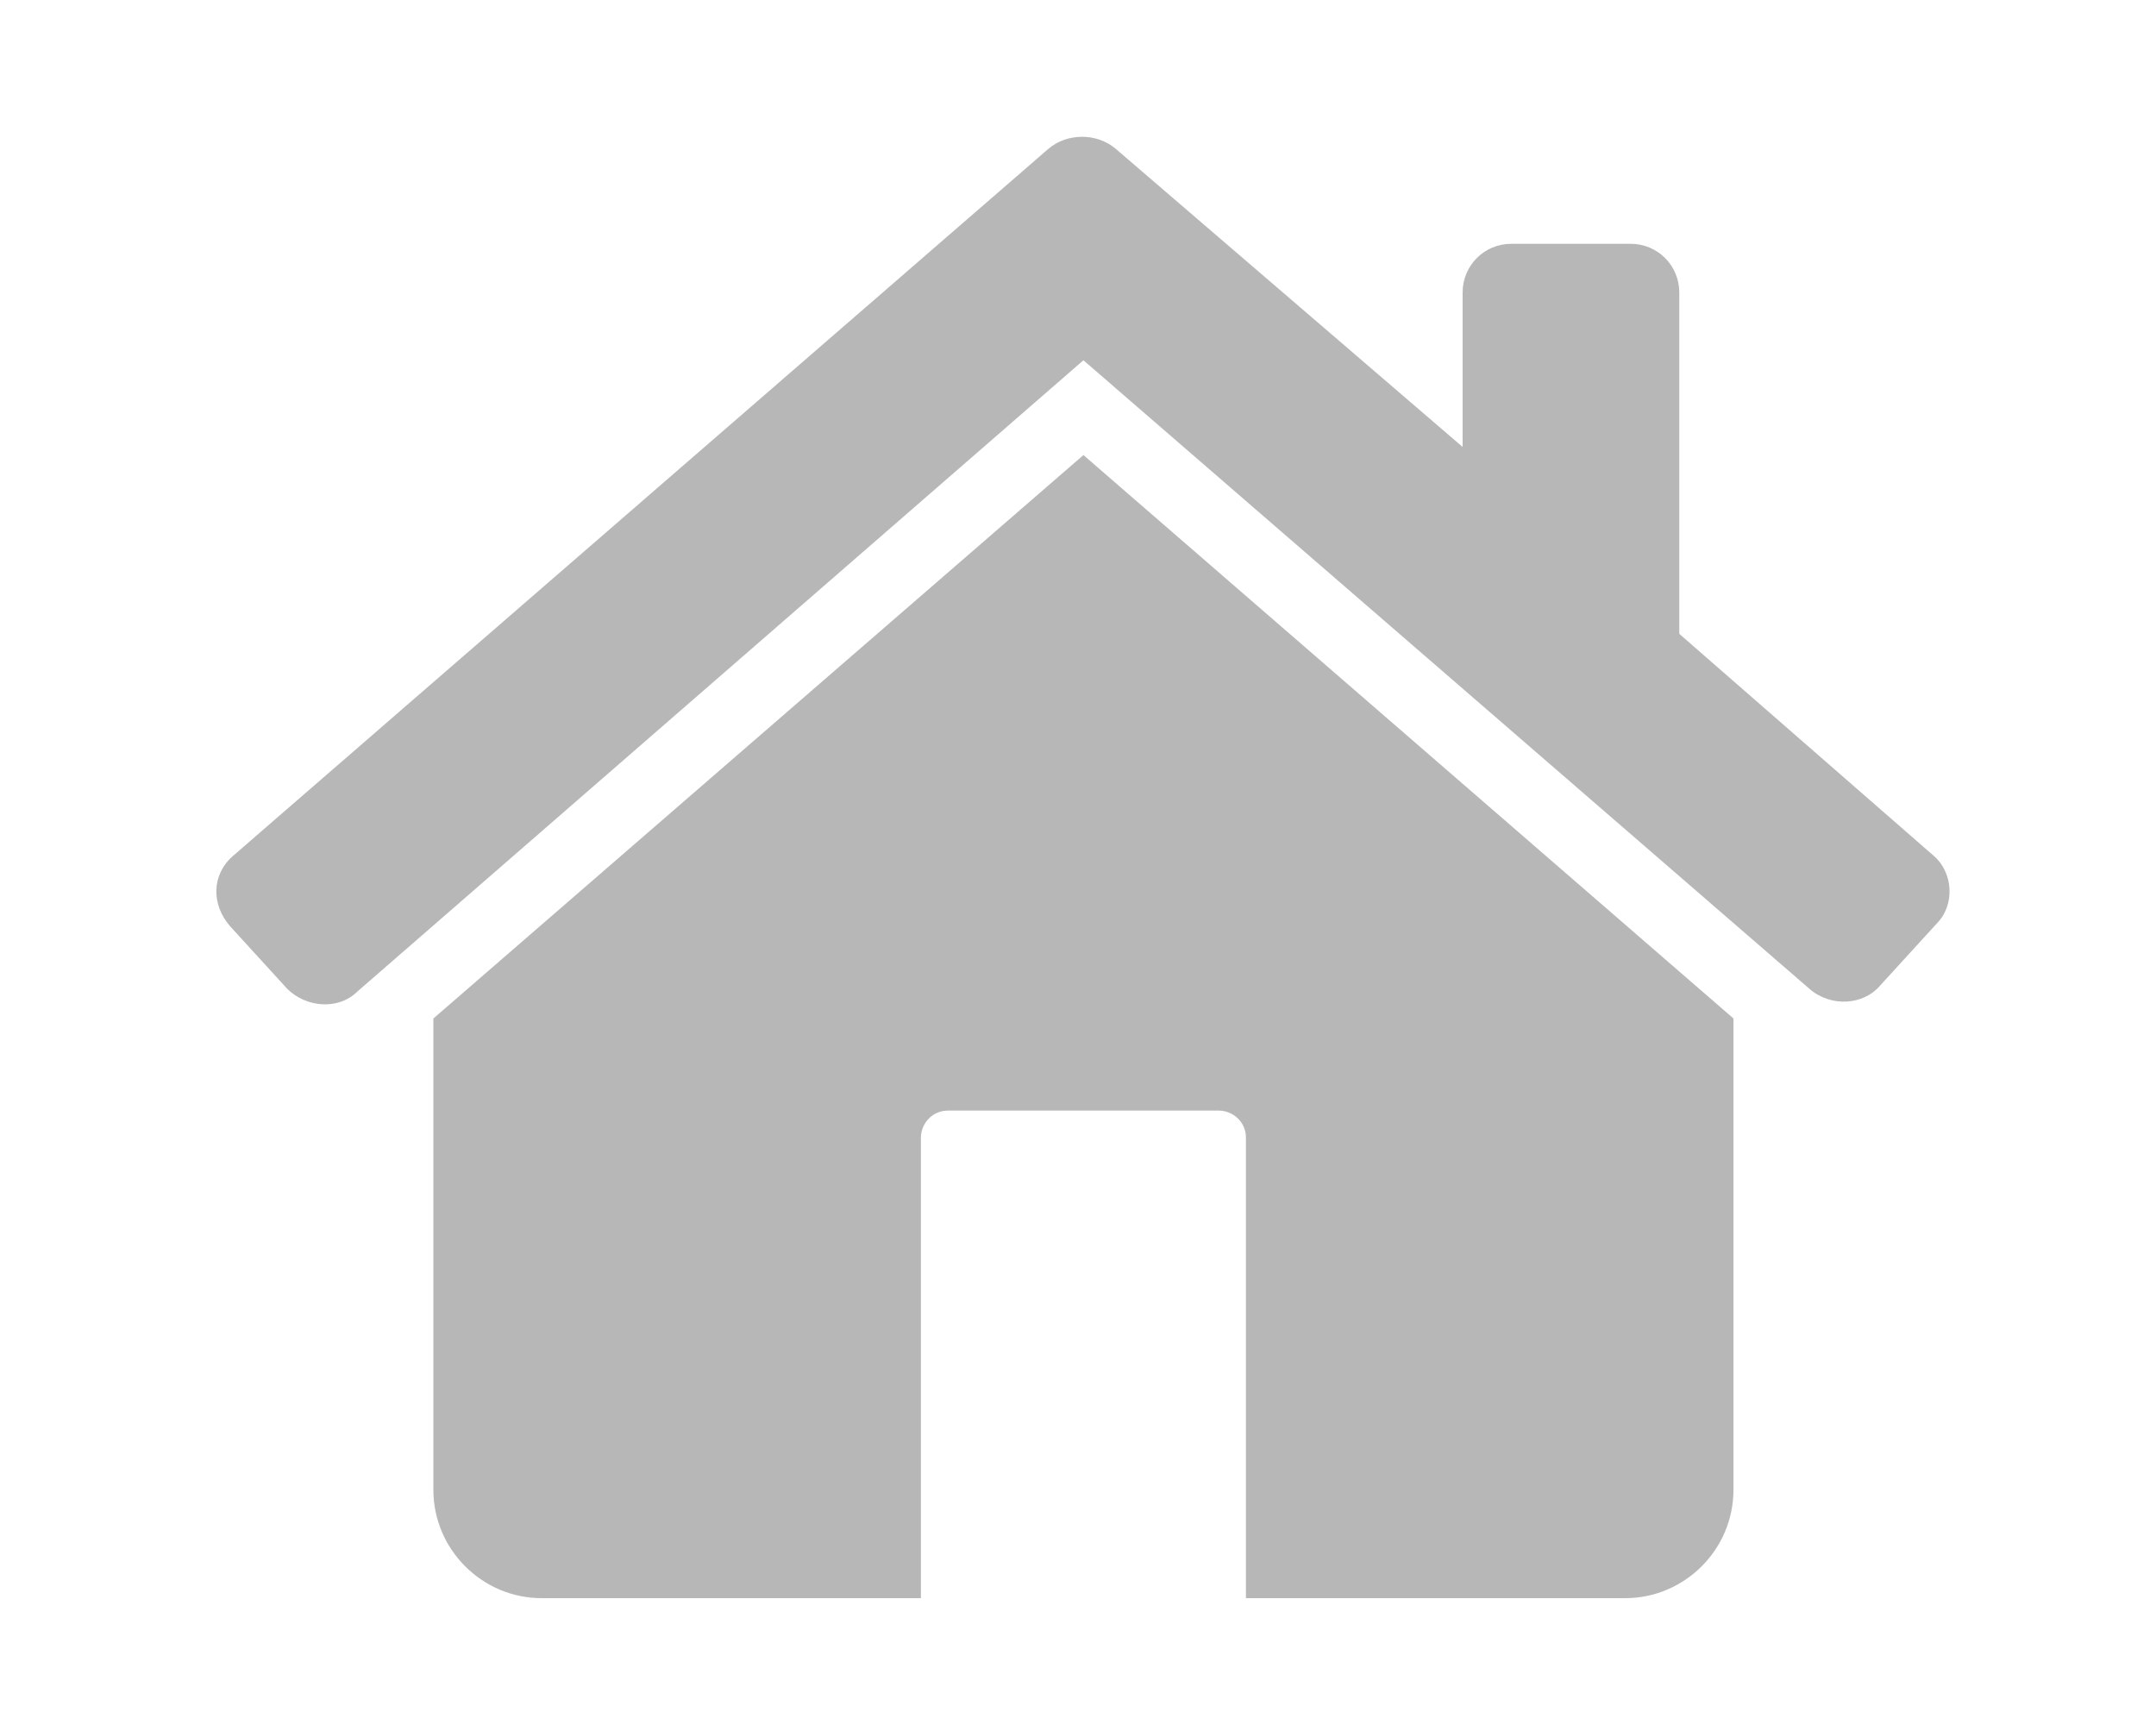
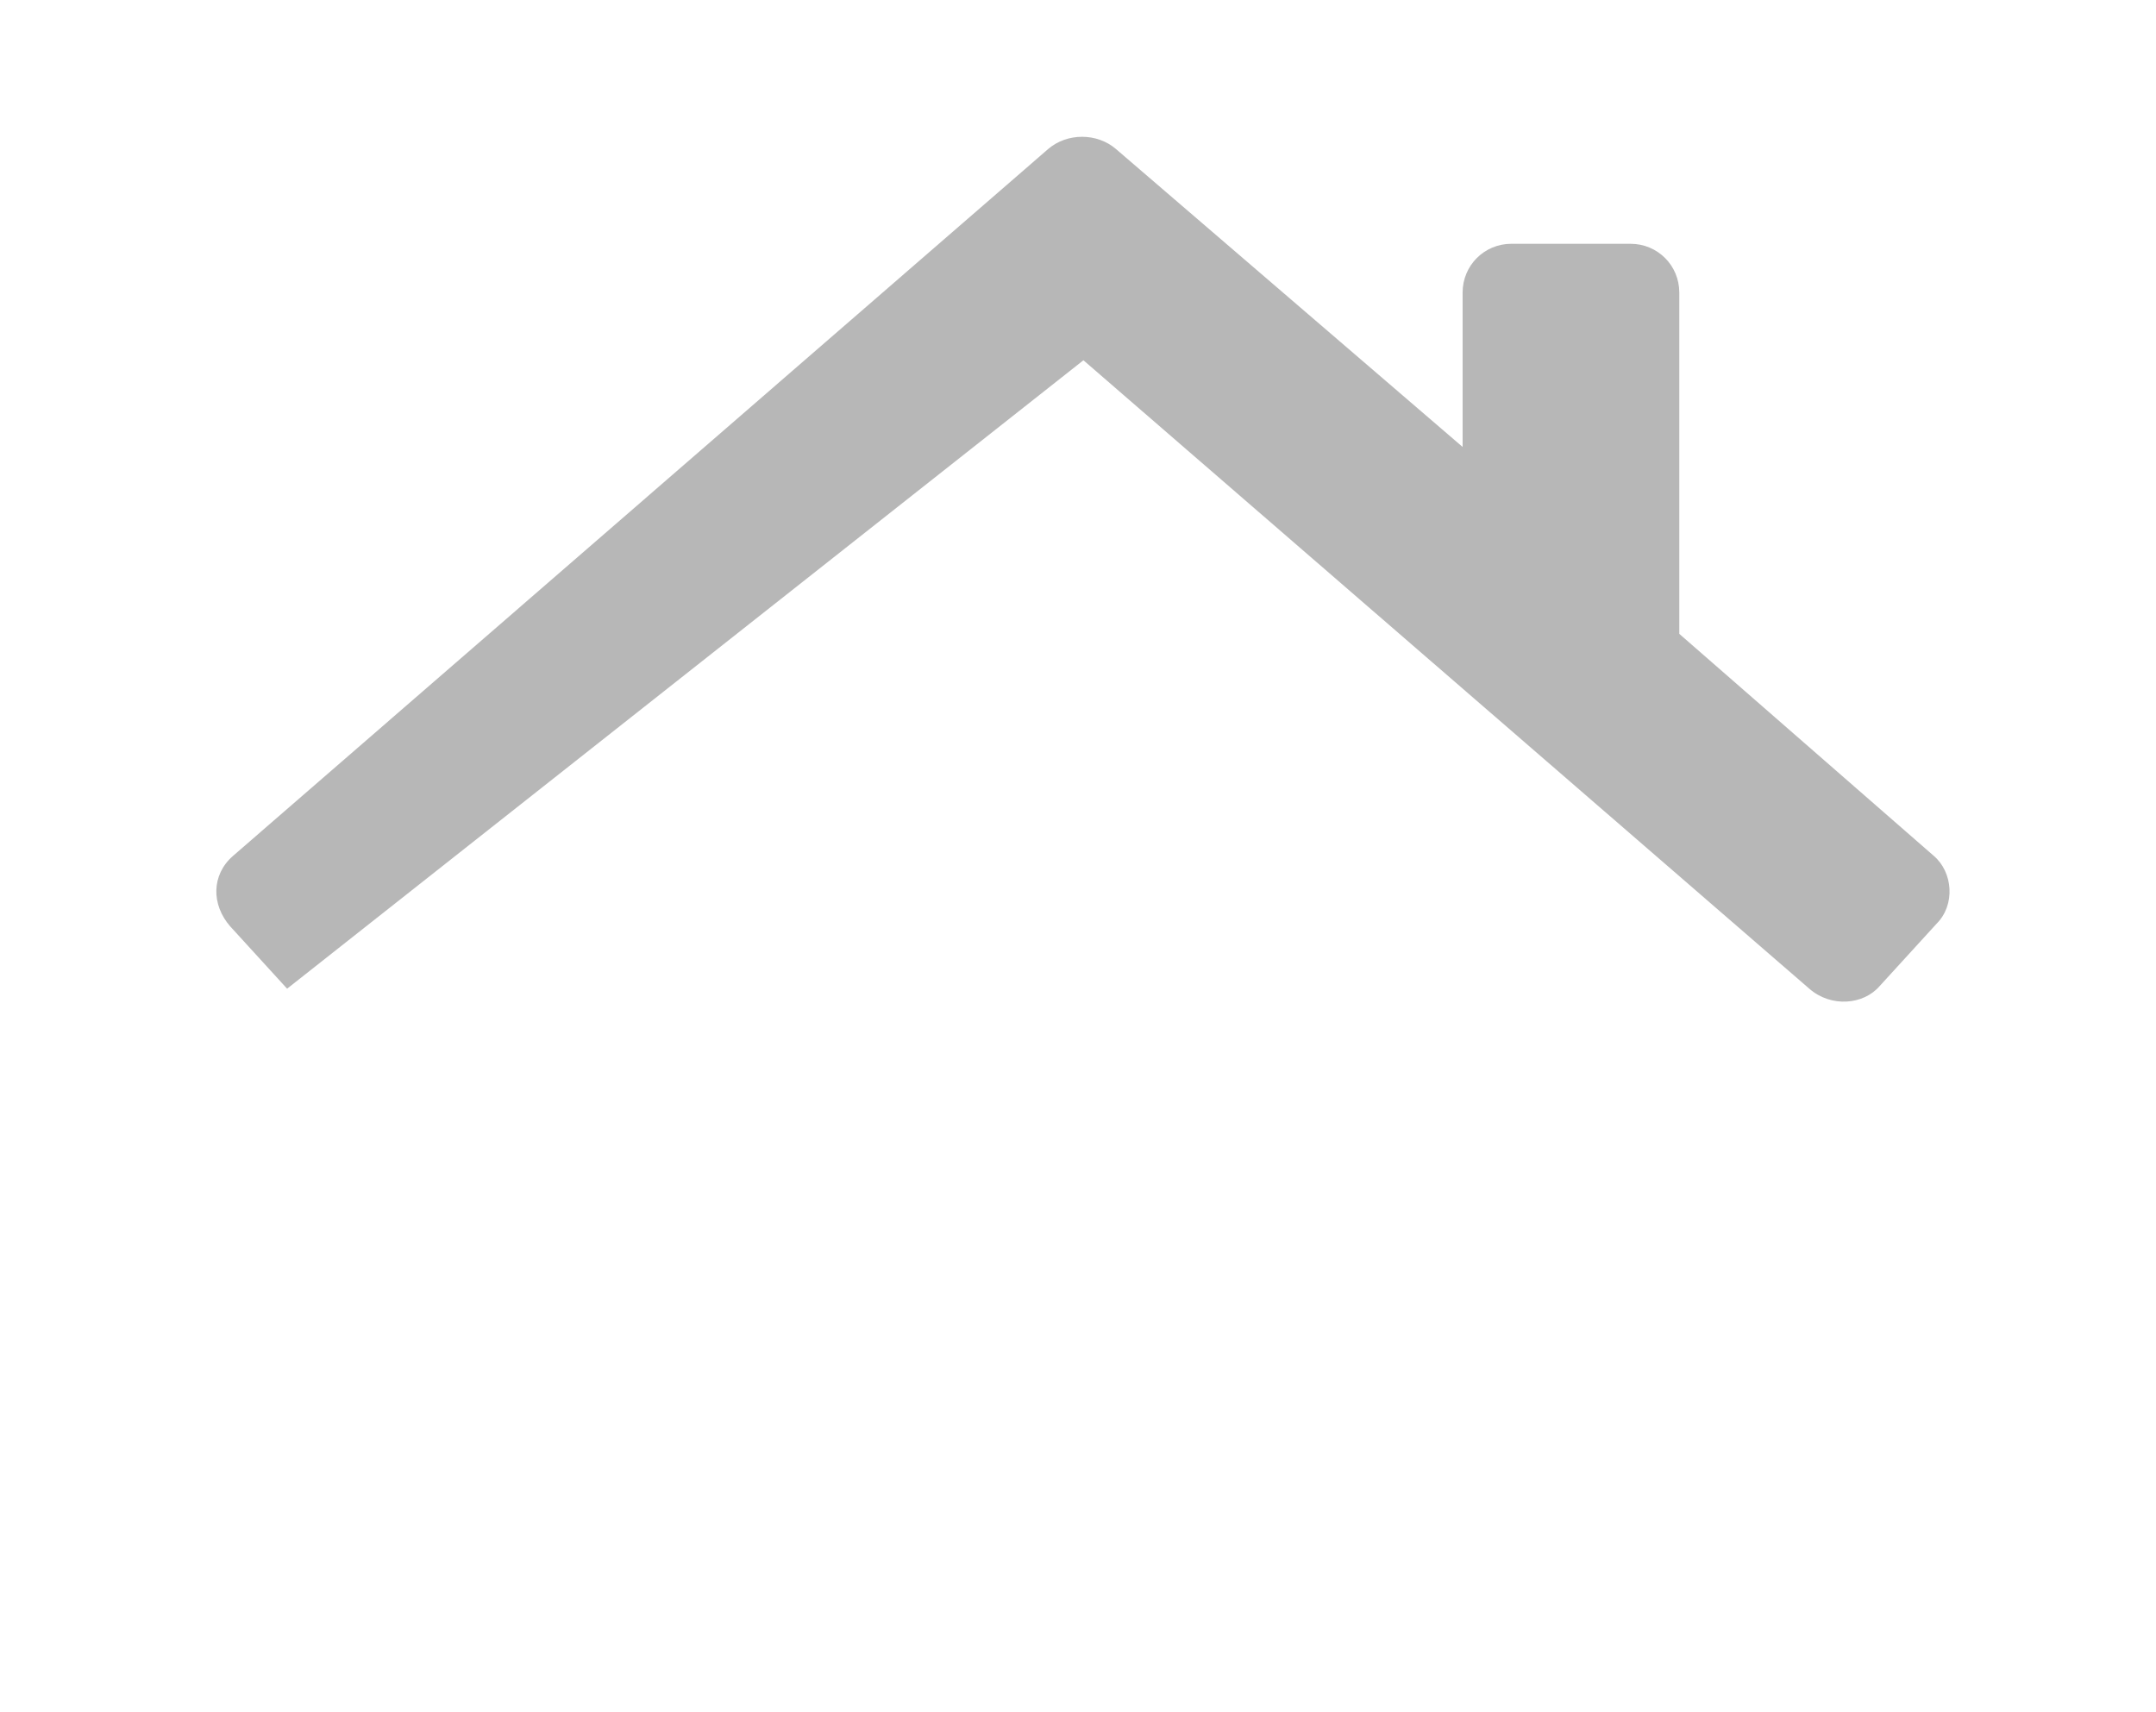
<svg xmlns="http://www.w3.org/2000/svg" version="1.1" id="Layer_1" x="0px" y="0px" viewBox="0 0 79.6 63.2" style="enable-background:new 0 0 79.6 63.2;" xml:space="preserve">
  <style type="text/css">
	.st0{fill:#B7B7B7;}
</style>
-   <path class="st0" d="M71.4,31.6L62,23.4V10.8c0-1-0.8-1.8-1.8-1.8h-4.4c-1,0-1.8,0.8-1.8,1.8v5.7l-12.8-11c-0.7-0.6-1.8-0.6-2.5,0  L8.6,31.6c-0.8,0.7-0.8,1.8-0.1,2.6l2.1,2.3c0.7,0.7,1.9,0.8,2.6,0.1L40,13.3l26.8,23.2c0.8,0.7,2,0.6,2.6-0.1l2.1-2.3  C72.2,33.4,72.1,32.2,71.4,31.6z" />
-   <path class="st0" d="M40,16.8l24,20.8V55c0,2.2-1.8,4-4,4H46V42c0-0.6-0.5-1-1-1H35c-0.6,0-1,0.5-1,1v17H20c-2.2,0-4-1.8-4-4V37.6  L40,16.8z" />
+   <path class="st0" d="M71.4,31.6L62,23.4V10.8c0-1-0.8-1.8-1.8-1.8h-4.4c-1,0-1.8,0.8-1.8,1.8v5.7l-12.8-11c-0.7-0.6-1.8-0.6-2.5,0  L8.6,31.6c-0.8,0.7-0.8,1.8-0.1,2.6l2.1,2.3L40,13.3l26.8,23.2c0.8,0.7,2,0.6,2.6-0.1l2.1-2.3  C72.2,33.4,72.1,32.2,71.4,31.6z" />
</svg>